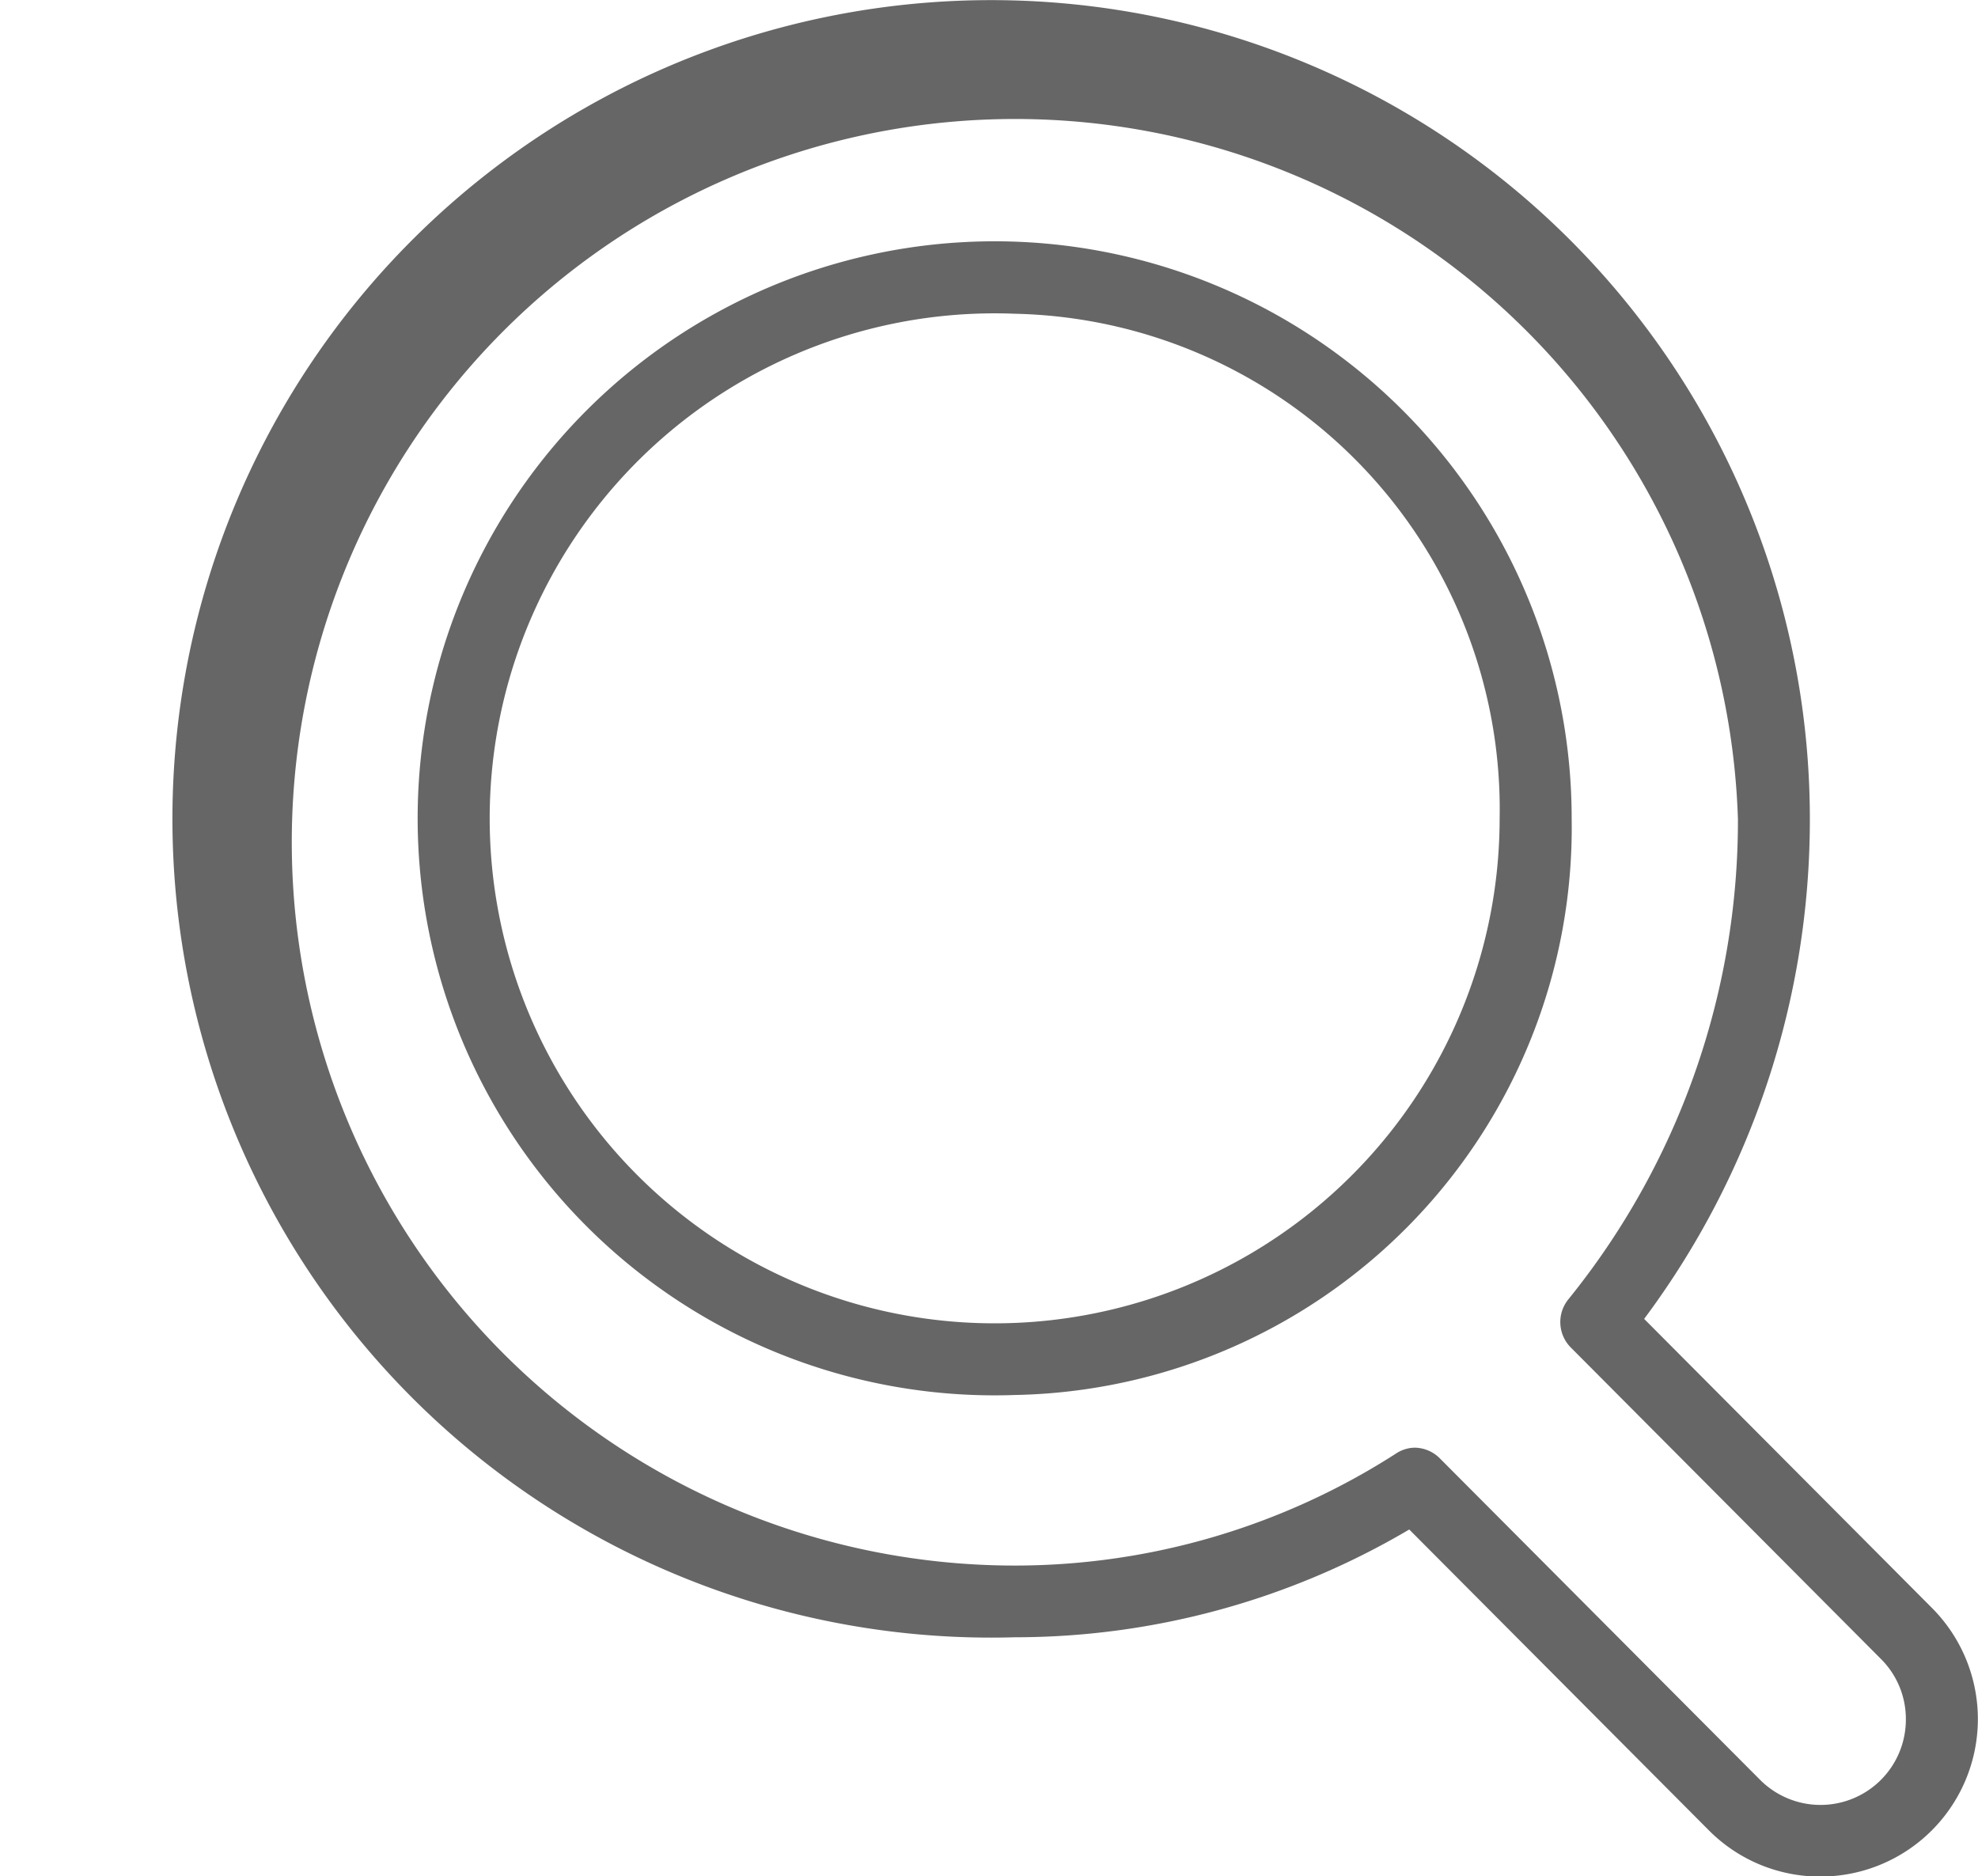
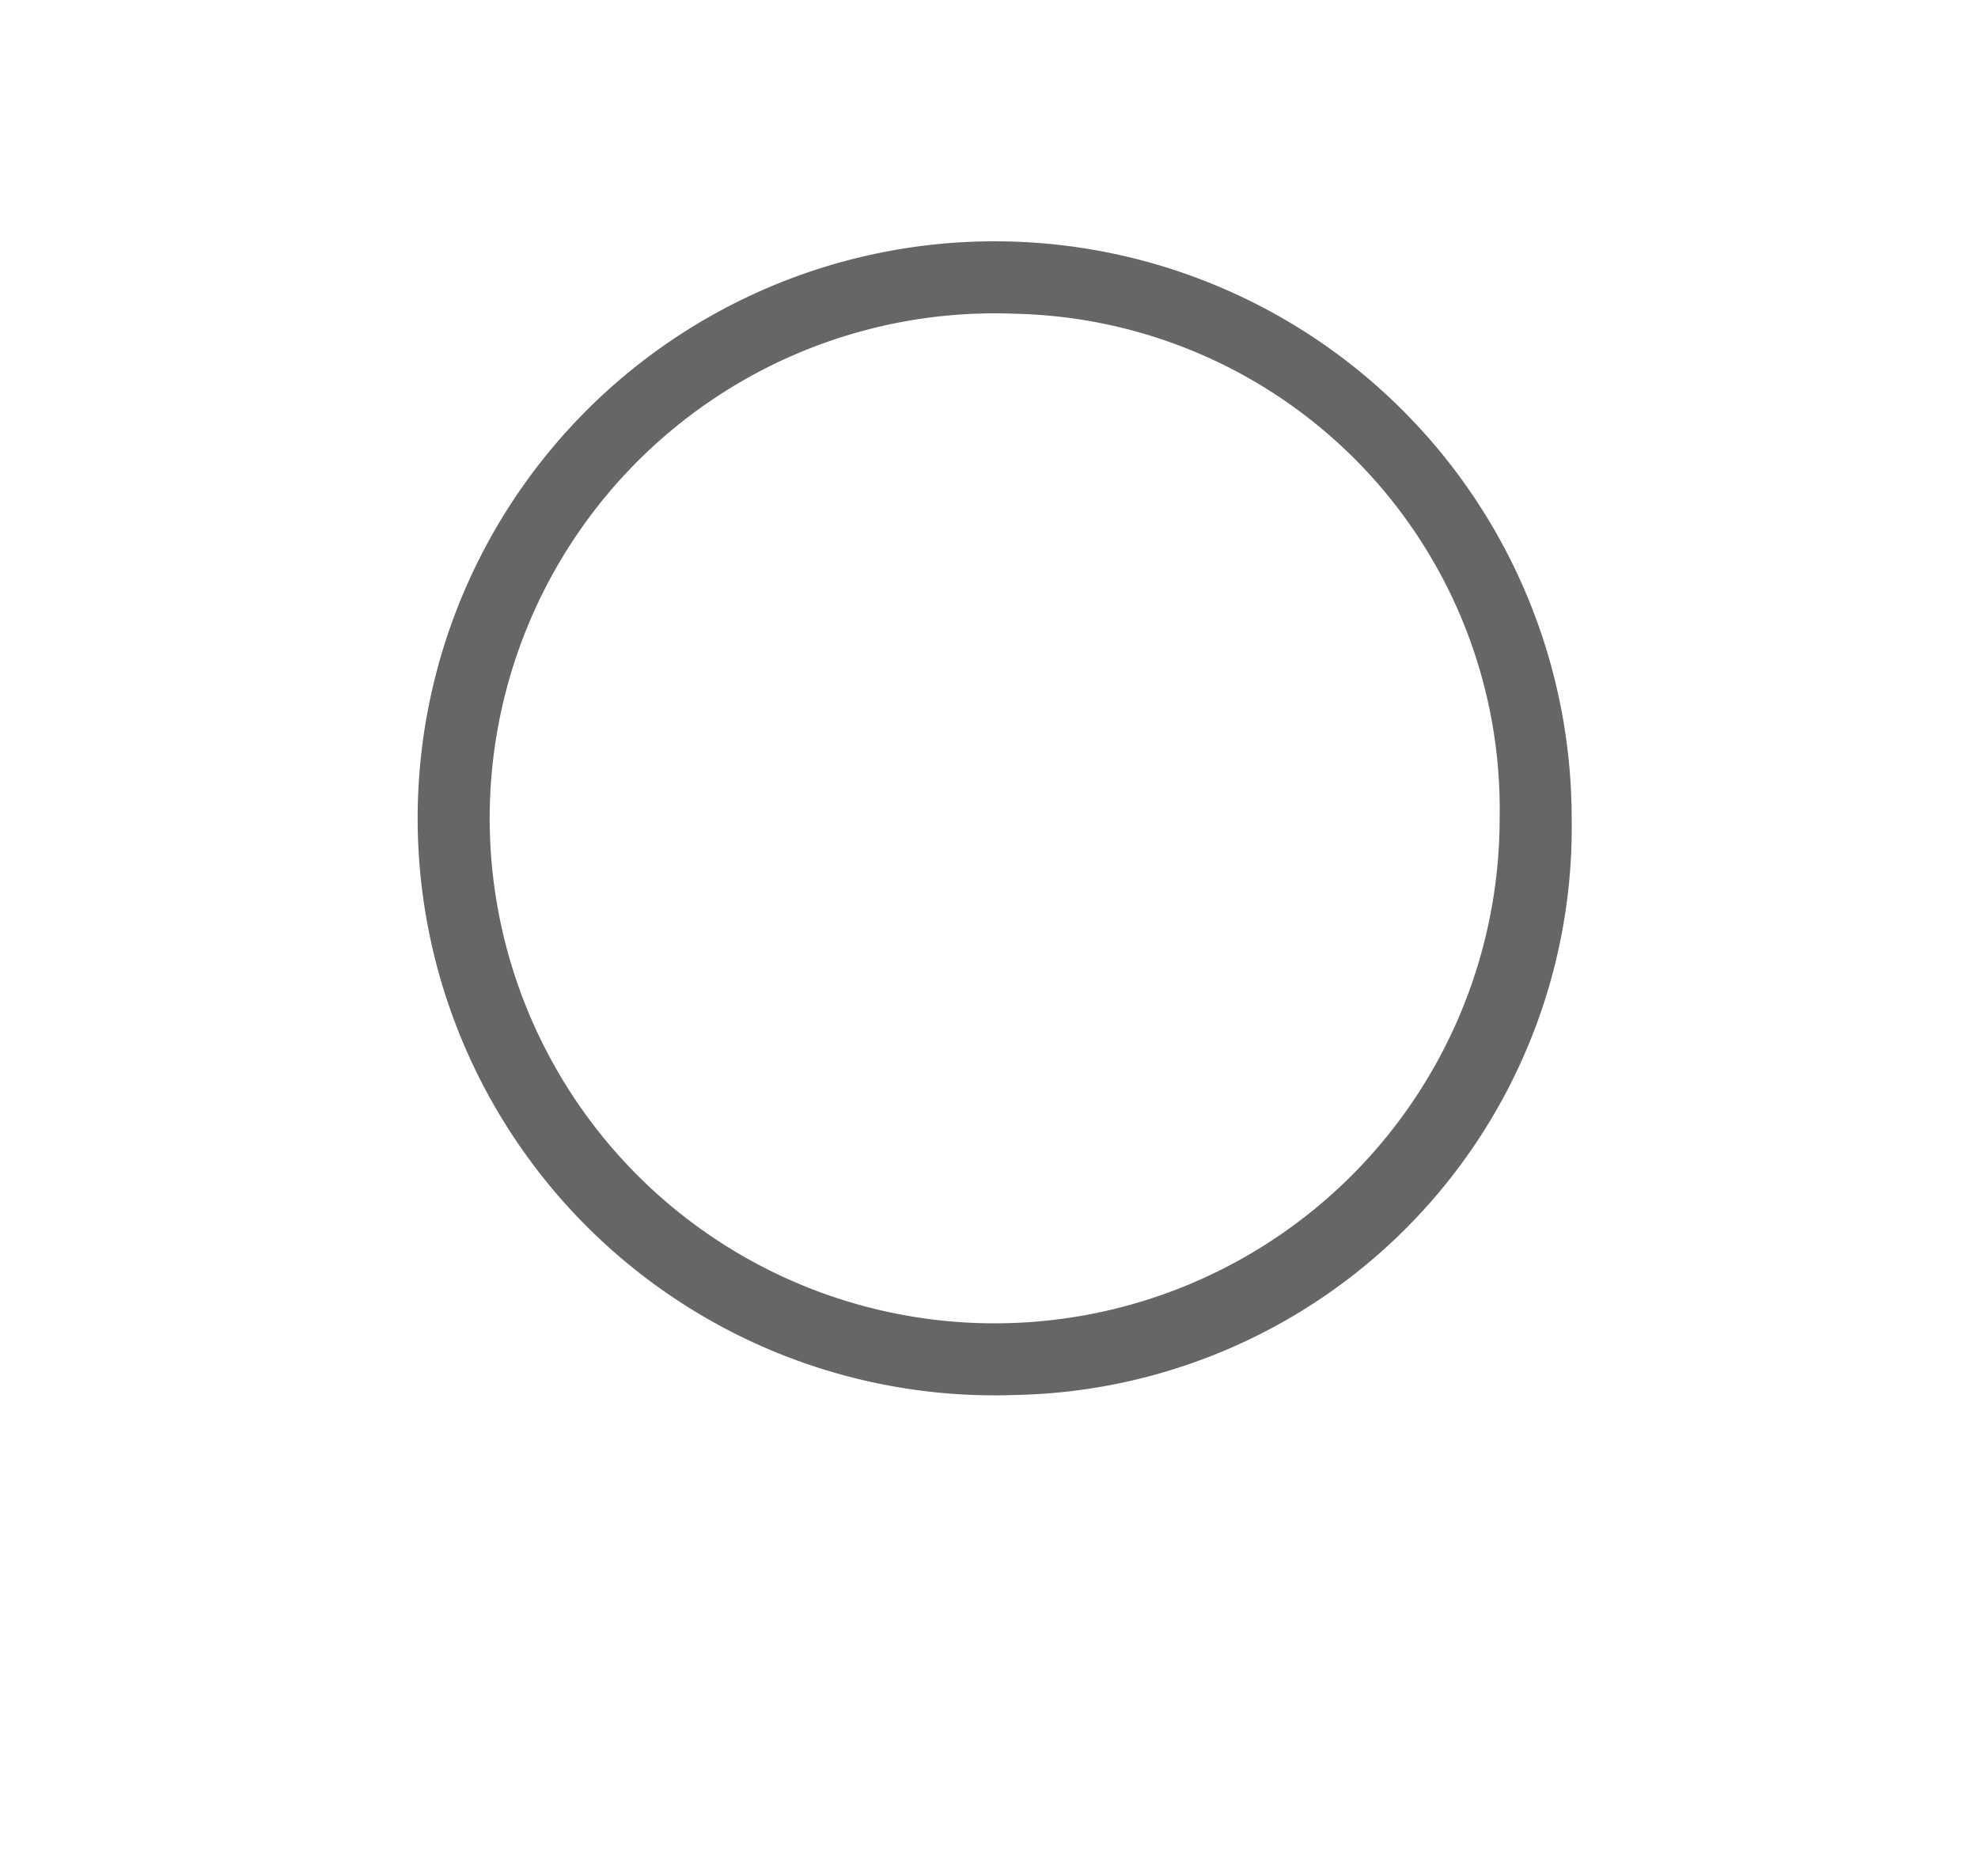
<svg xmlns="http://www.w3.org/2000/svg" width="17.987" height="17.059" viewBox="-1 0 15.987 17.059">
  <g id="グループ_49" data-name="グループ 49" transform="translate(-2854.991 -2633.336)">
    <path id="パス_144" data-name="パス 144" d="M2862.22,2646.021a5.247,5.247,0,1,1,5.063-5.243A5.161,5.161,0,0,1,2862.22,2646.021Zm0-9.832a4.592,4.592,0,1,0,4.408,4.589A4.506,4.506,0,0,0,2862.22,2636.189Z" fill="#666" />
-     <path id="パス_145" data-name="パス 145" d="M2869.545,2650.4a1.424,1.424,0,0,1-1.013-.419l-2.726-2.737a7.054,7.054,0,0,1-3.586.98,7.445,7.445,0,1,1,7.229-7.441,7.589,7.589,0,0,1-1.507,4.546l2.616,2.627a1.432,1.432,0,0,1-1.013,2.444Zm-3.69-3.9a.328.328,0,0,1,.232.1l2.909,2.92a.776.776,0,0,0,1.326-.55.769.769,0,0,0-.227-.549h0l-2.82-2.832a.328.328,0,0,1-.022-.438,6.92,6.92,0,0,0,1.542-4.365,6.577,6.577,0,1,0-6.574,6.786,6.41,6.41,0,0,0,3.459-1.015A.321.321,0,0,1,2865.855,2646.5Z" fill="#666" />
  </g>
</svg>